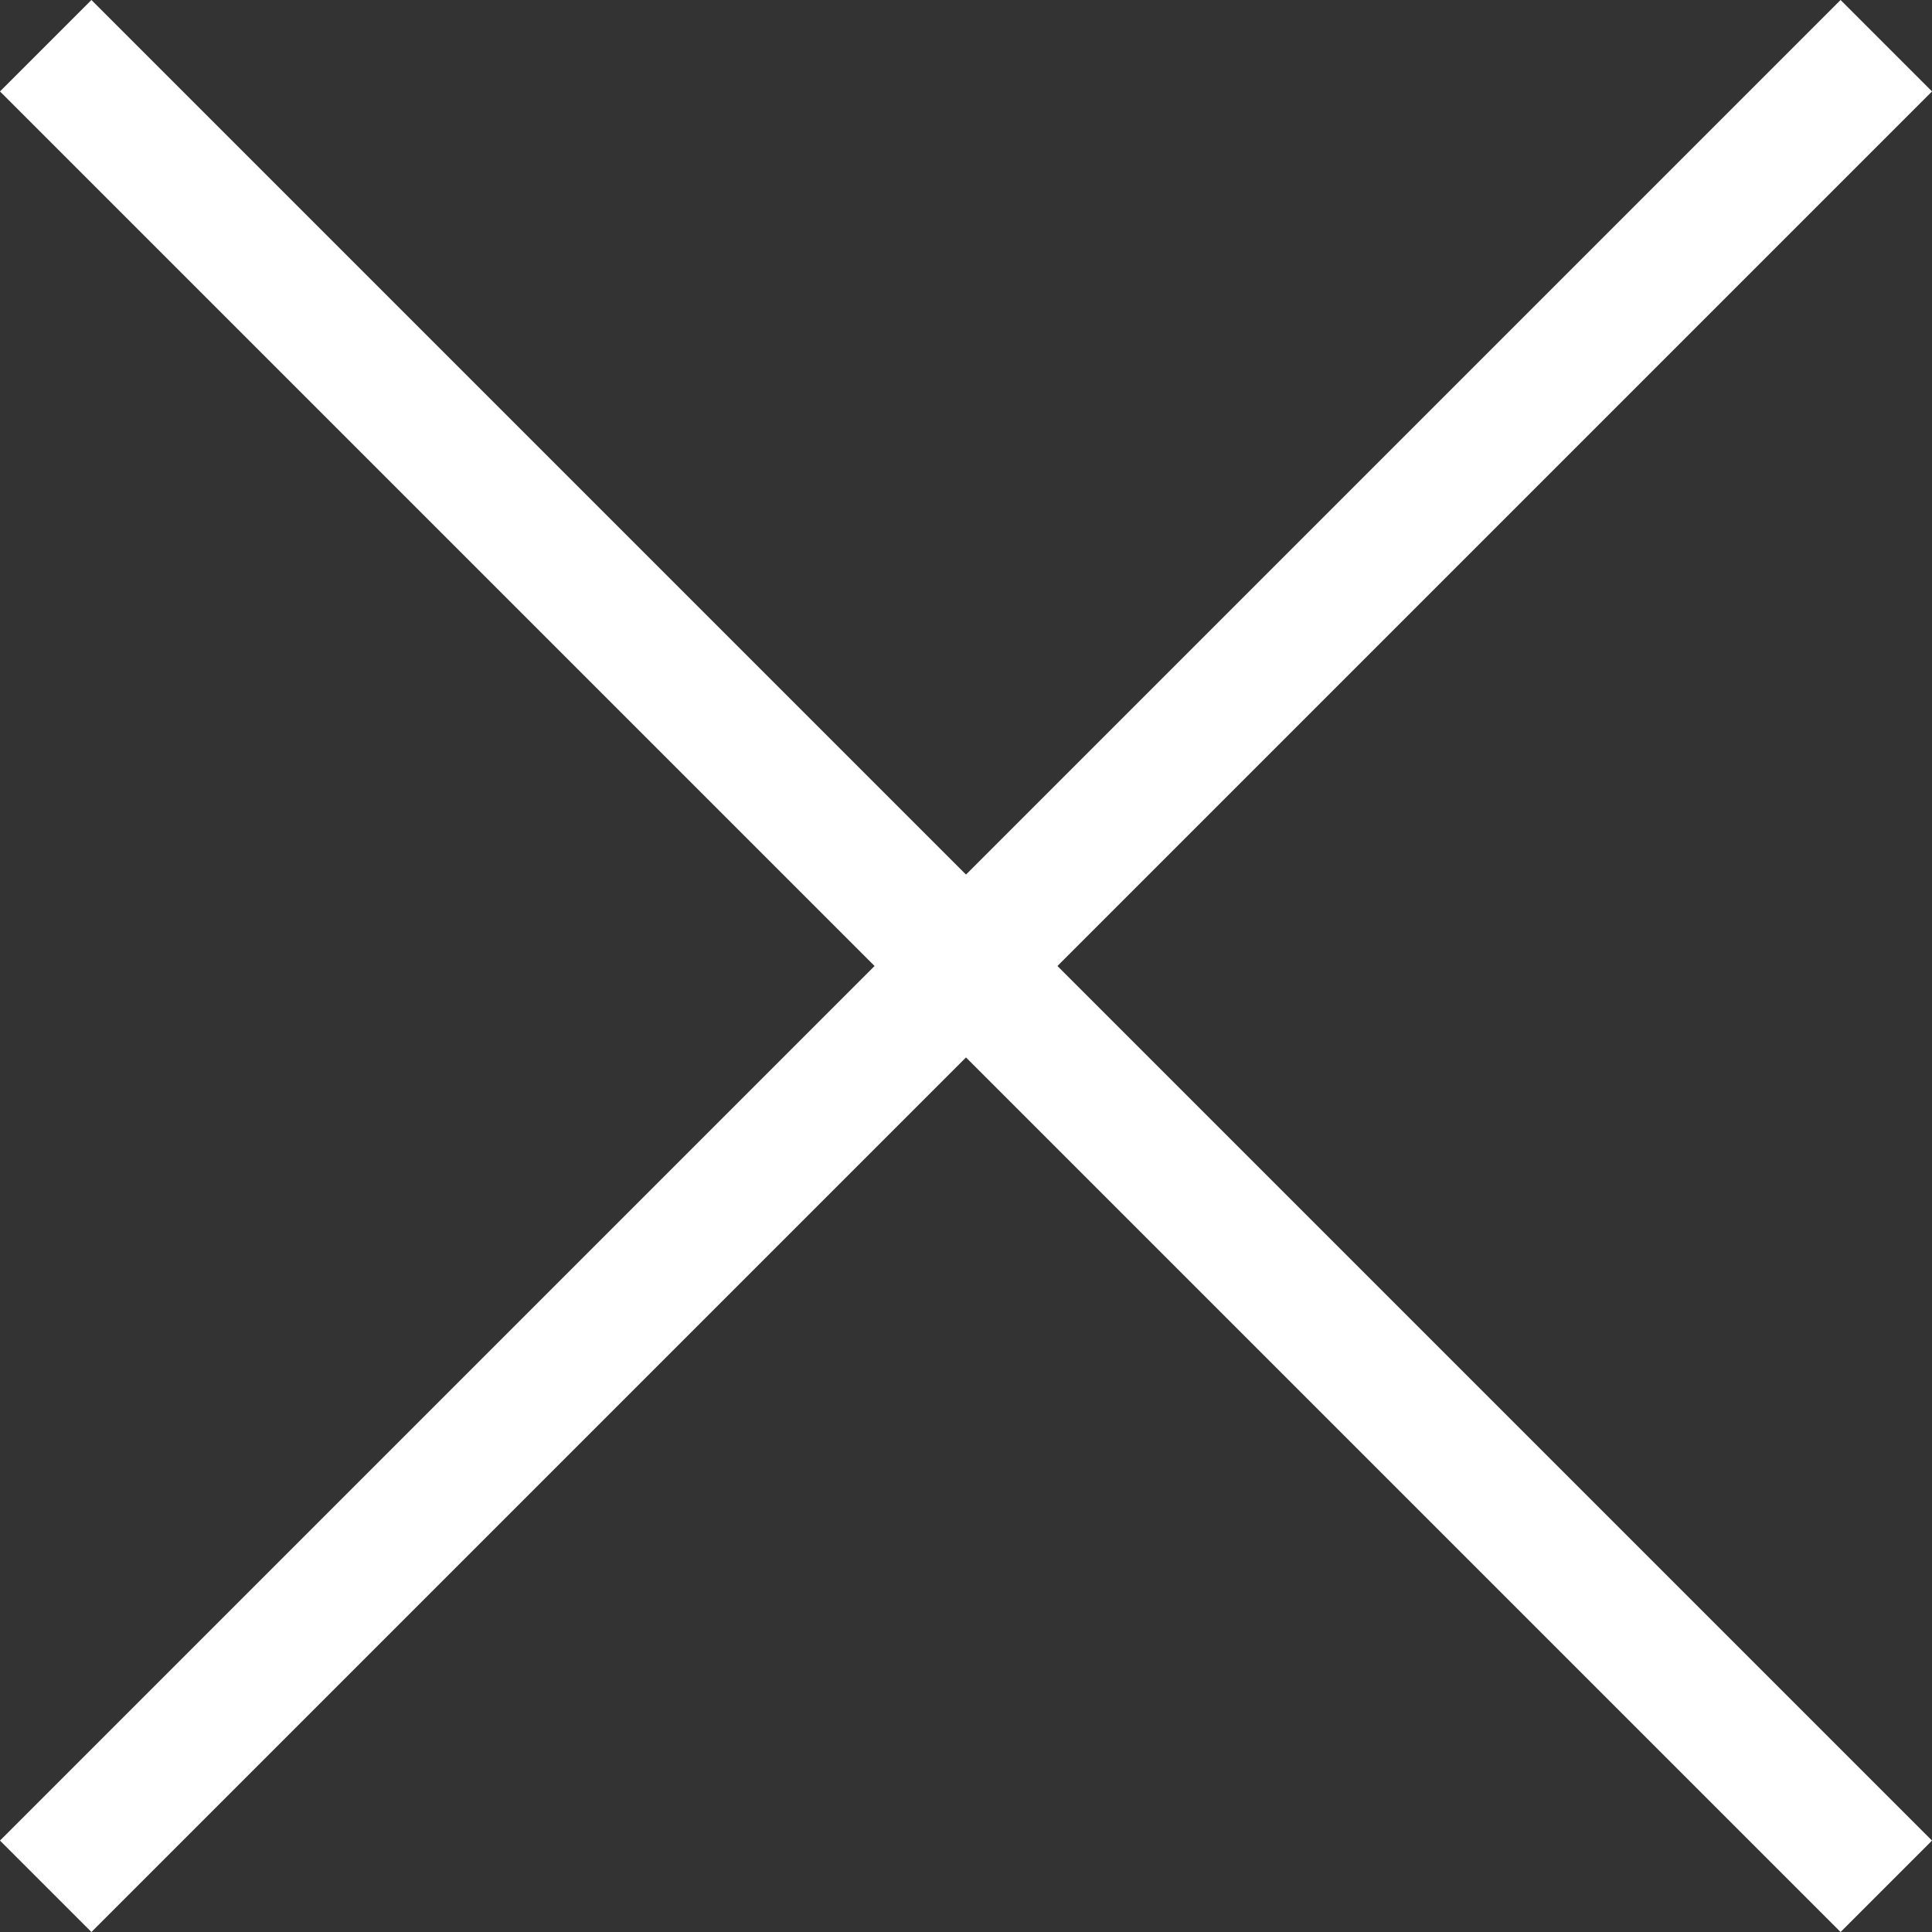
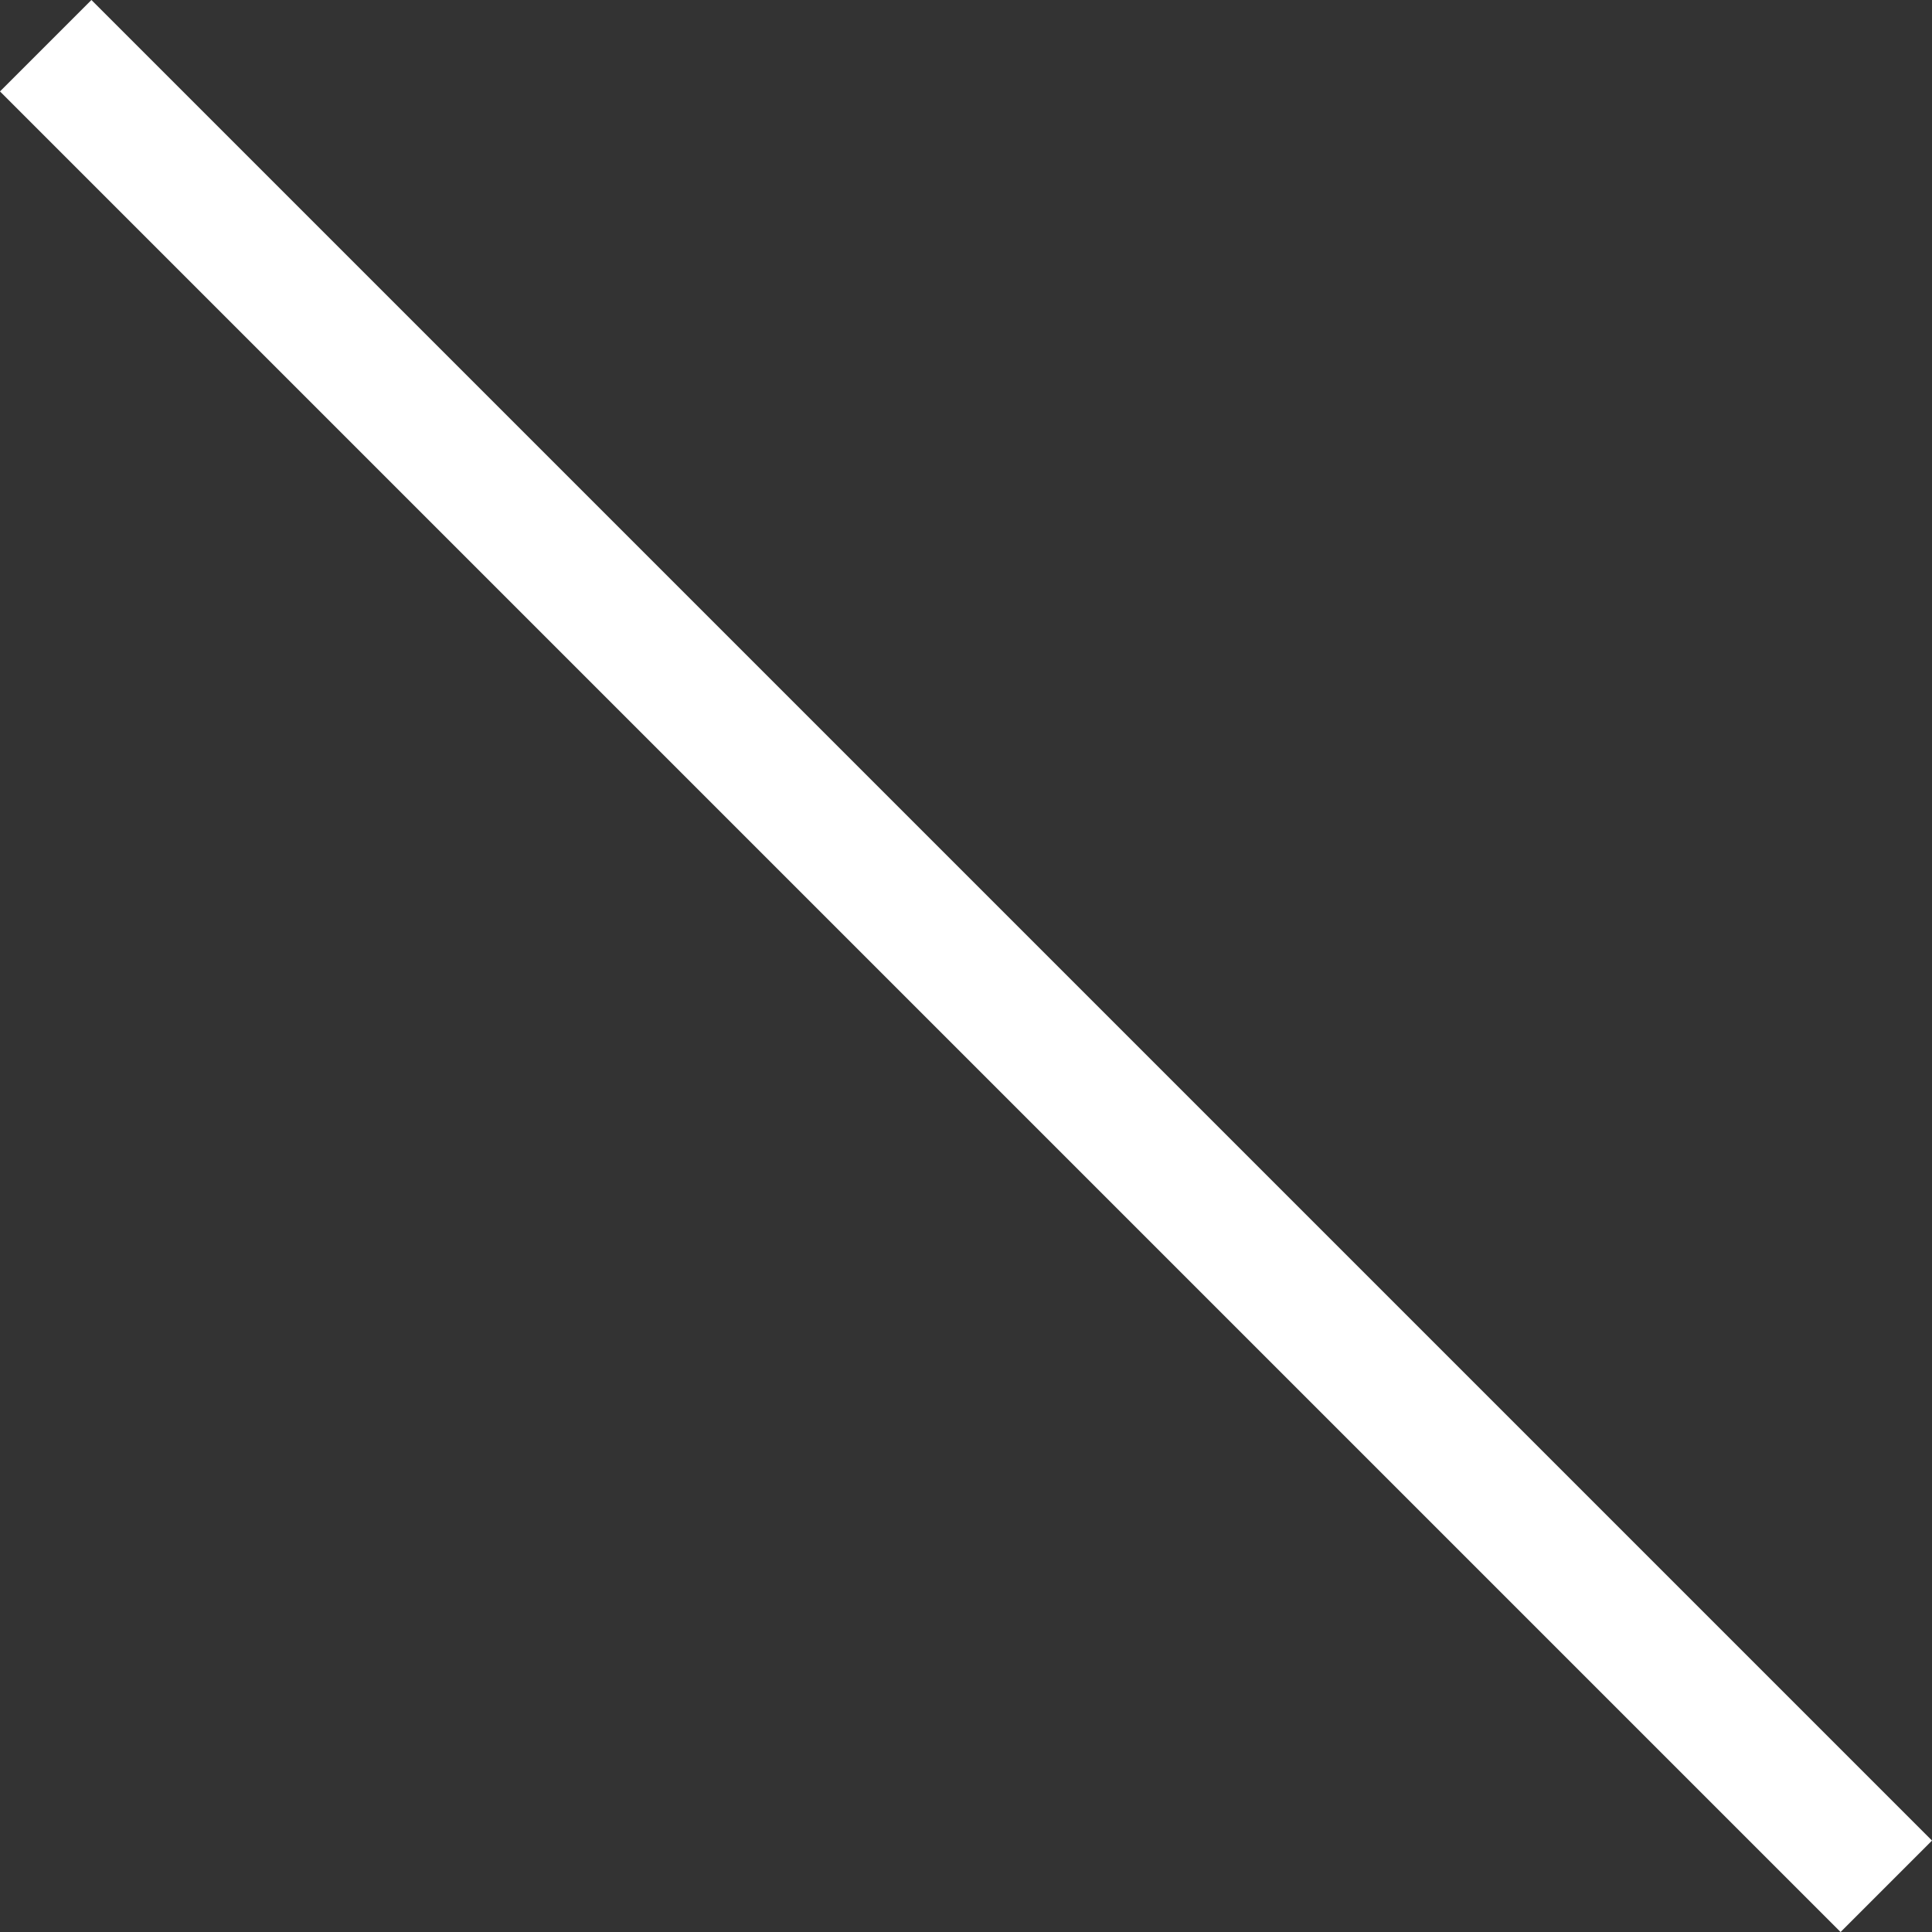
<svg xmlns="http://www.w3.org/2000/svg" id="Layer_2" viewBox="0 0 54.53 54.53">
  <rect x="0" y="0" width="54.53" height="54.53" fill="#333333" stroke="none" />
  <defs>
    <style>.cls-1{fill:none;stroke:#fff;stroke-miterlimit:10;stroke-width:3.65px;}</style>
  </defs>
  <g id="services_modal">
    <g>
-       <line class="cls-1" x1="1.29" y1="53.24" x2="53.24" y2="1.29" />
      <line class="cls-1" x1="1.29" y1="1.29" x2="53.24" y2="53.24" />
    </g>
  </g>
</svg>